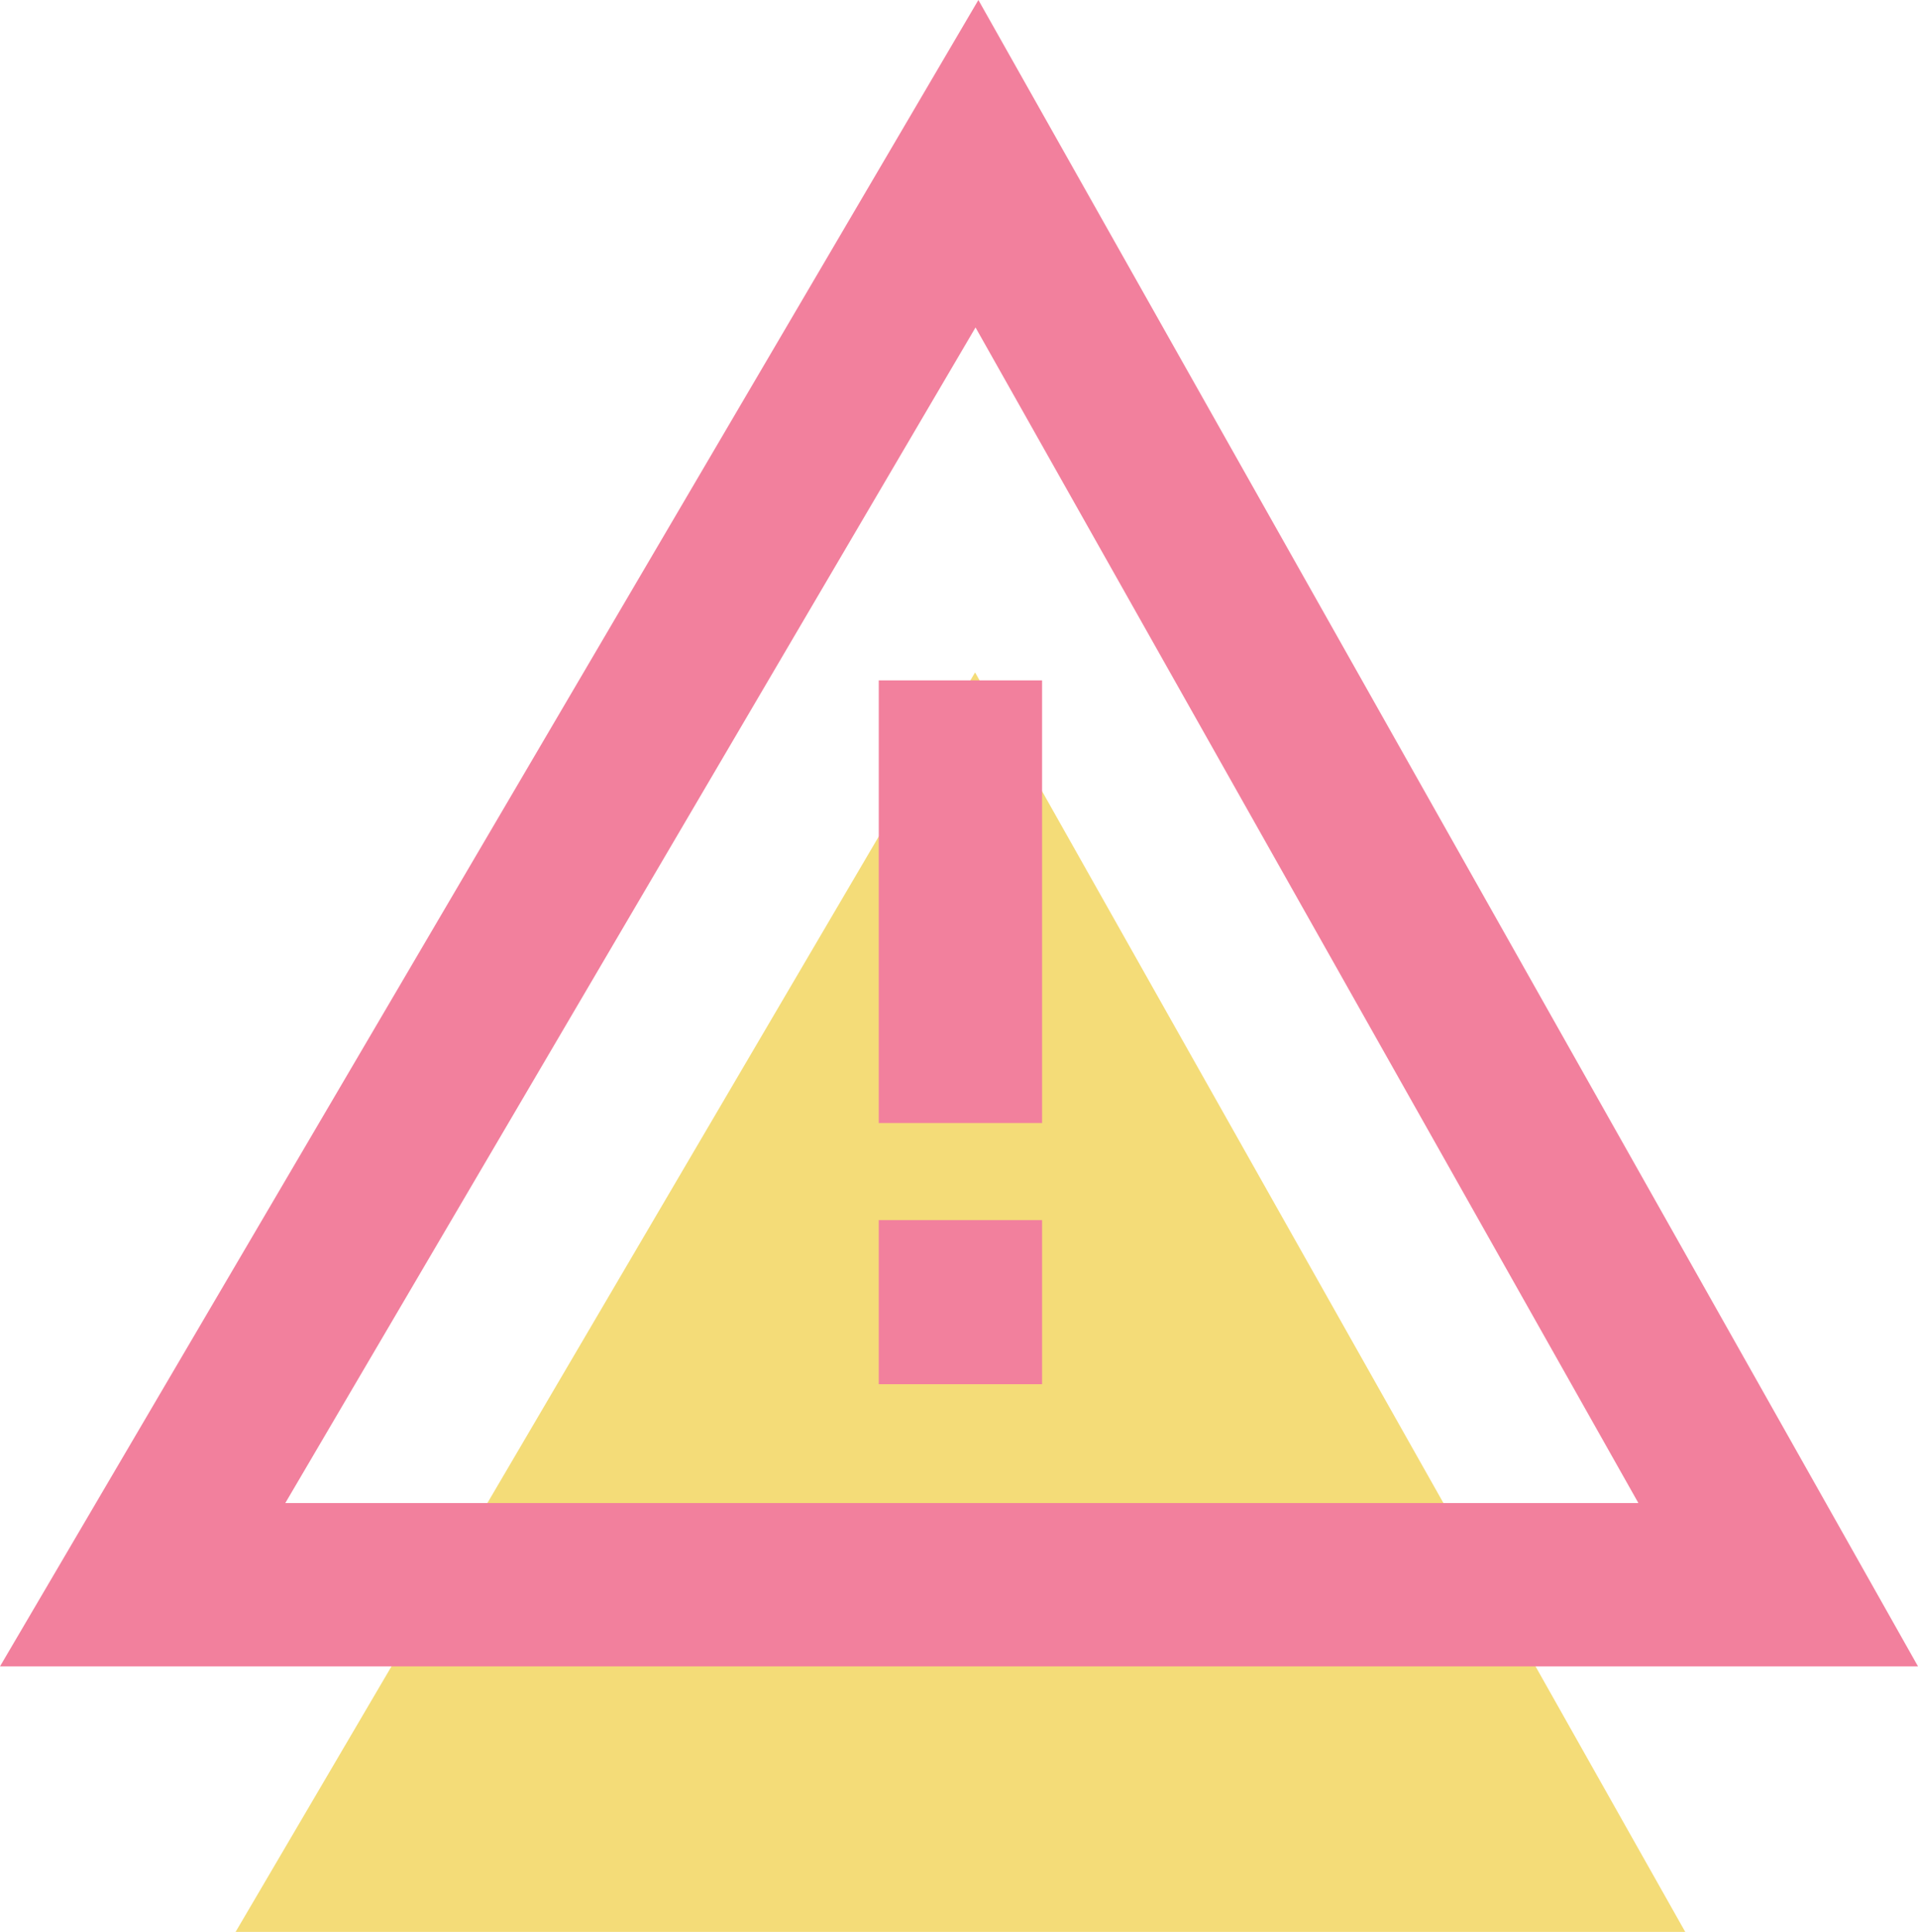
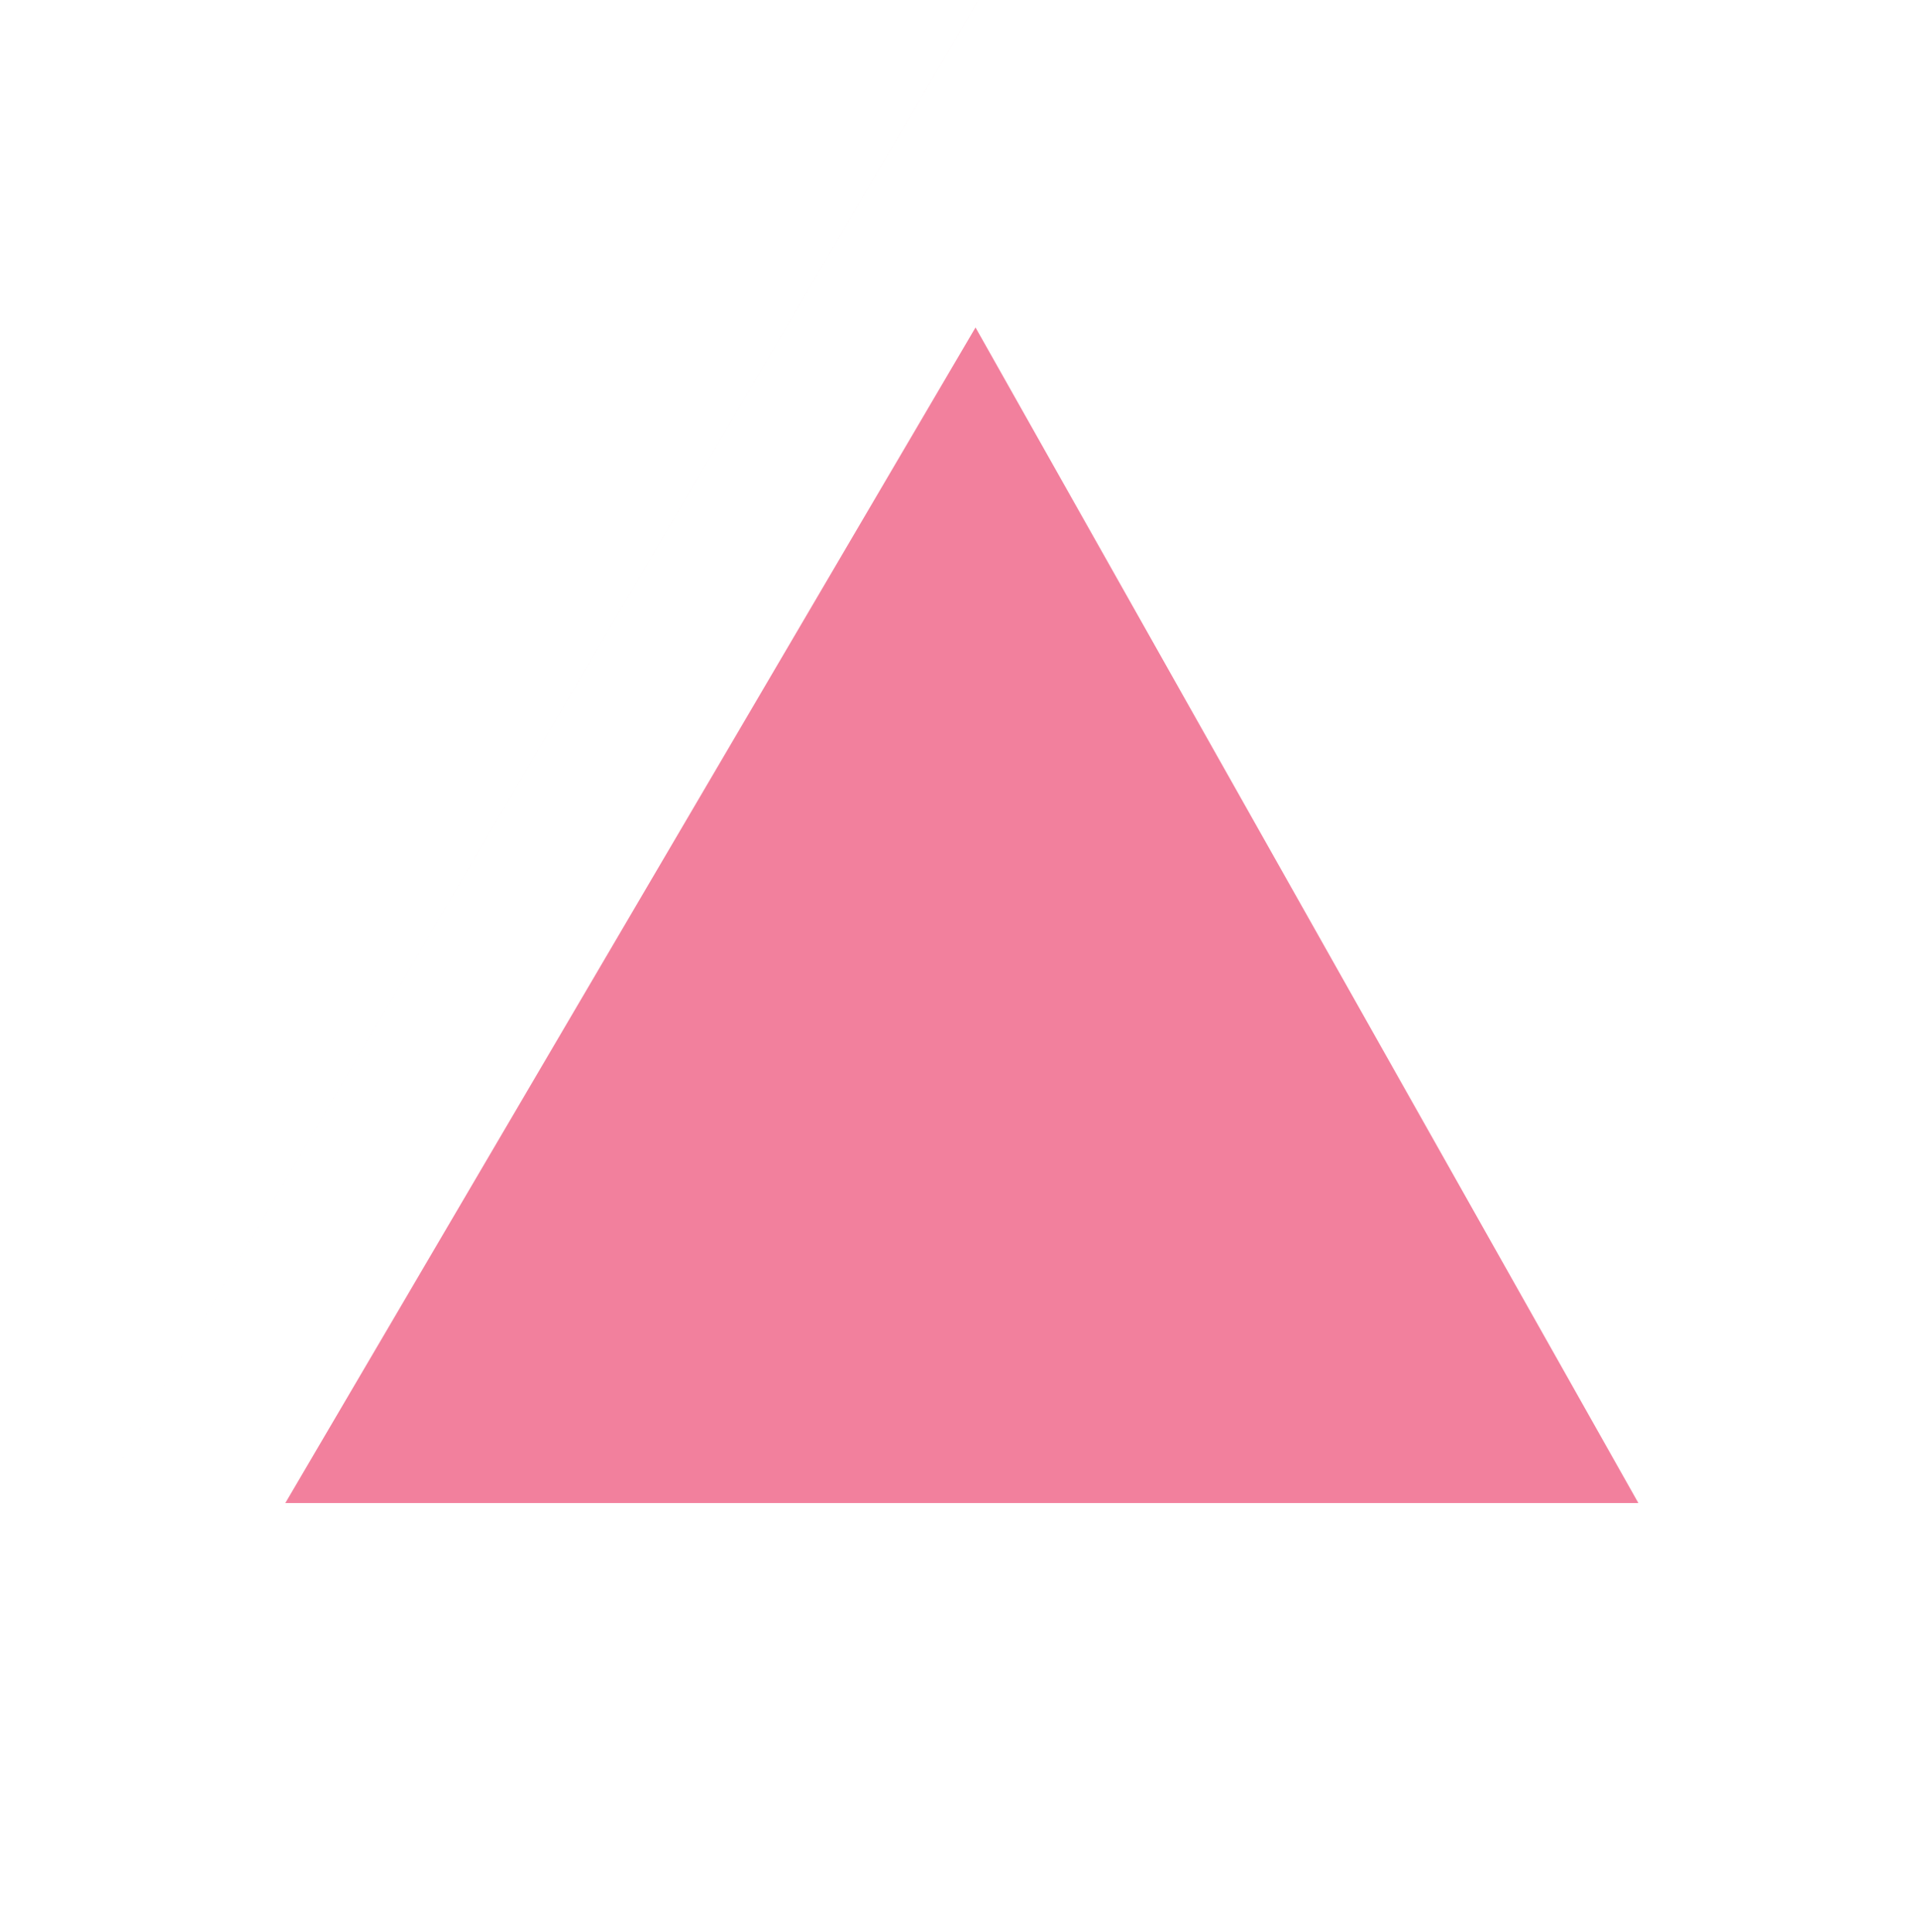
<svg xmlns="http://www.w3.org/2000/svg" id="Icon_Vorsicht" data-name="Icon Vorsicht" width="164.406" height="165.582">
  <defs>
    <style>.cls-2{fill:#f2809d}</style>
  </defs>
-   <path id="Path_63" data-name="Path 63" d="M20.194 165.582h124.261L83.581 57.631z" fill="#f4dc78" />
-   <path id="Path_64" data-name="Path 64" class="cls-2" d="M83.62 28.066l56.818 100.757H24.456zM83.864 0L0 142.824h164.406L83.865 0z" />
-   <path id="Rectangle_32" data-name="Rectangle 32" class="cls-2" transform="translate(75.325 58.314)" d="M0 0h14v37.939H0z" />
-   <path id="Rectangle_33" data-name="Rectangle 33" class="cls-2" transform="translate(75.325 104.575)" d="M0 0h14v14.064H0z" />
+   <path id="Path_64" data-name="Path 64" class="cls-2" d="M83.62 28.066l56.818 100.757H24.456zM83.864 0L0 142.824L83.865 0z" />
</svg>